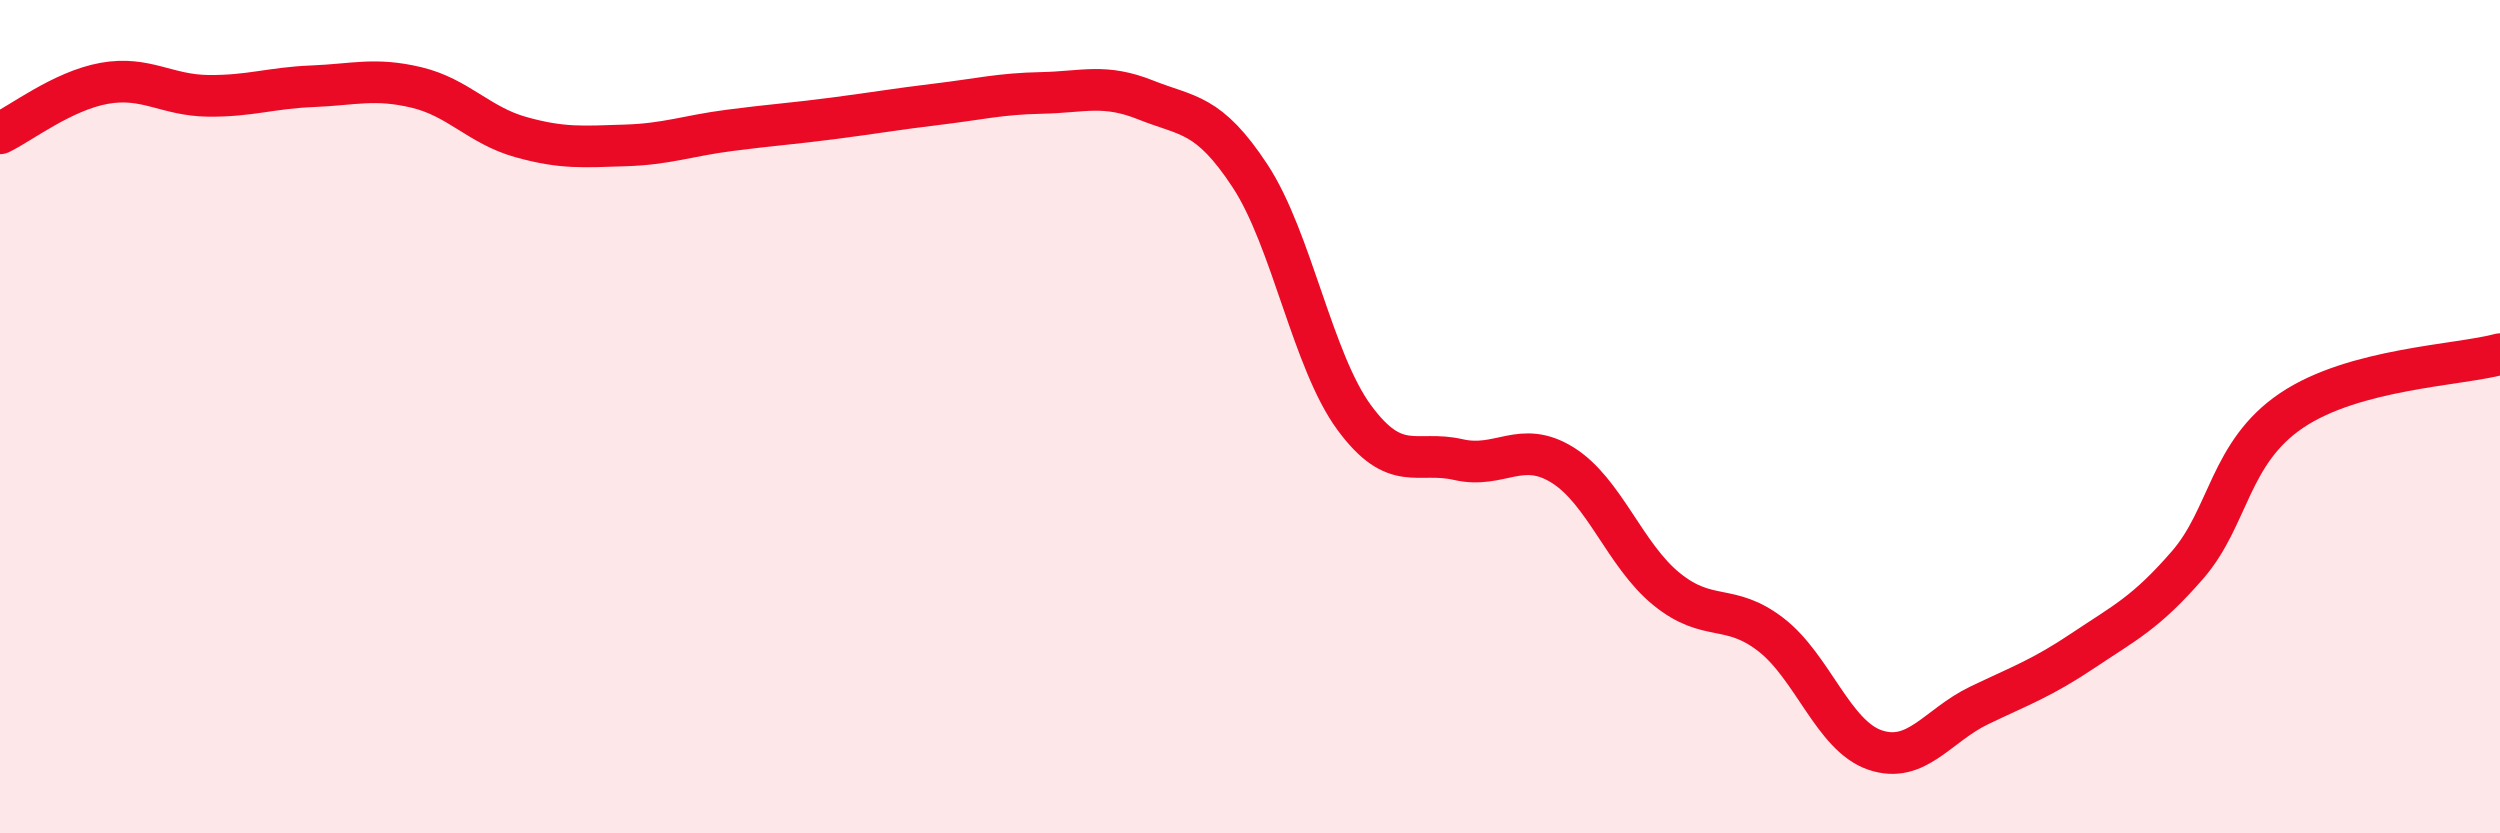
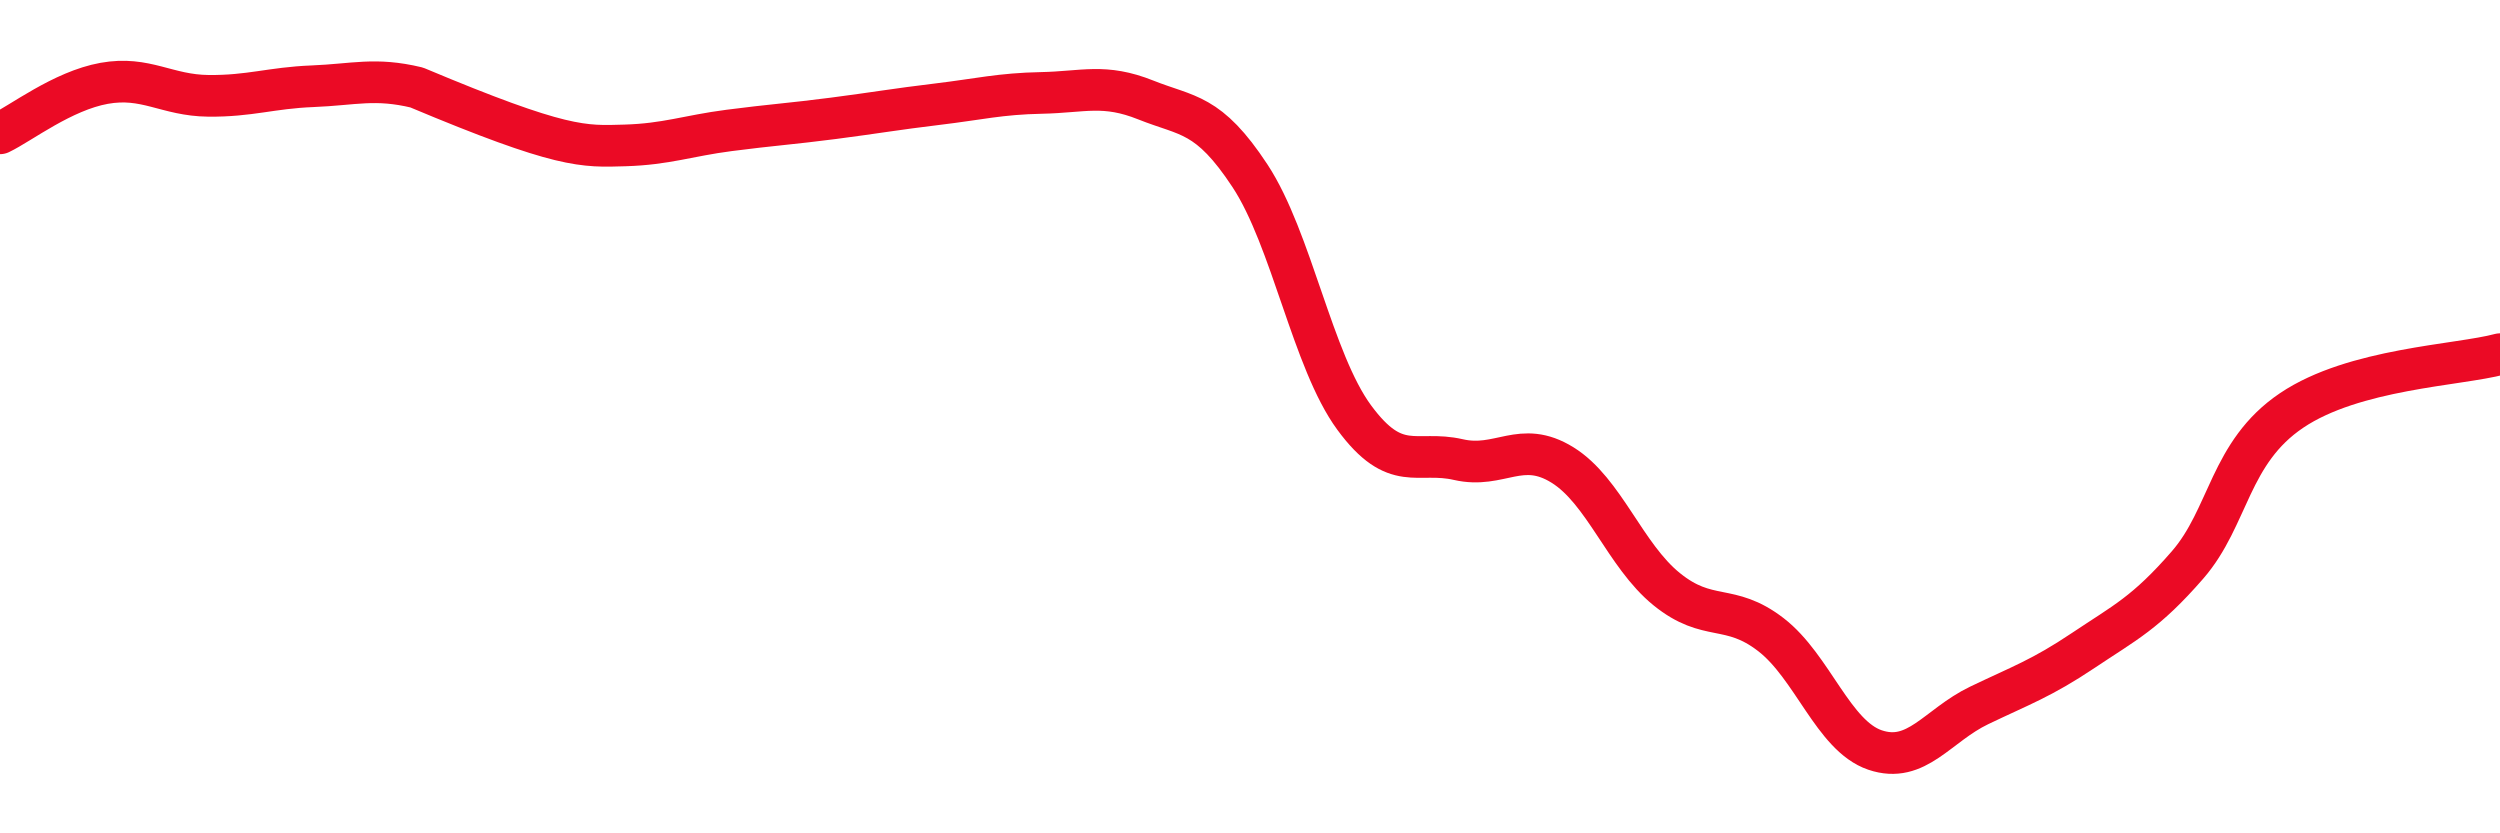
<svg xmlns="http://www.w3.org/2000/svg" width="60" height="20" viewBox="0 0 60 20">
-   <path d="M 0,3.2 C 0.5,2.96 1.5,2.18 2.5,2 C 3.5,1.82 4,2.29 5,2.3 C 6,2.31 6.5,2.11 7.5,2.07 C 8.5,2.03 9,1.86 10,2.1 C 11,2.34 11.5,3.01 12.5,3.29 C 13.5,3.57 14,3.52 15,3.49 C 16,3.46 16.5,3.26 17.5,3.13 C 18.5,3 19,2.97 20,2.84 C 21,2.71 21.5,2.62 22.5,2.5 C 23.5,2.38 24,2.25 25,2.23 C 26,2.21 26.5,2 27.5,2.4 C 28.5,2.8 29,2.7 30,4.22 C 31,5.74 31.5,8.66 32.5,10.02 C 33.5,11.38 34,10.8 35,11.03 C 36,11.26 36.5,10.54 37.5,11.16 C 38.5,11.78 39,13.33 40,14.14 C 41,14.95 41.5,14.46 42.5,15.23 C 43.5,16 44,17.66 45,18 C 46,18.34 46.5,17.41 47.5,16.93 C 48.5,16.45 49,16.28 50,15.61 C 51,14.94 51.5,14.71 52.5,13.56 C 53.5,12.41 53.5,10.86 55,9.85 C 56.5,8.84 59,8.77 60,8.5L60 20L0 20Z" fill="#EB0A25" opacity="0.1" stroke-linecap="round" stroke-linejoin="round" />
-   <path d="M 0,3.2 C 0.5,2.96 1.5,2.18 2.5,2 C 3.5,1.82 4,2.29 5,2.3 C 6,2.31 6.5,2.11 7.5,2.07 C 8.5,2.03 9,1.86 10,2.1 C 11,2.34 11.5,3.01 12.5,3.29 C 13.5,3.57 14,3.52 15,3.49 C 16,3.46 16.5,3.26 17.5,3.13 C 18.5,3 19,2.97 20,2.84 C 21,2.71 21.5,2.62 22.5,2.5 C 23.5,2.38 24,2.25 25,2.23 C 26,2.21 26.5,2 27.5,2.4 C 28.5,2.8 29,2.7 30,4.22 C 31,5.74 31.5,8.66 32.5,10.02 C 33.5,11.38 34,10.8 35,11.03 C 36,11.26 36.5,10.54 37.5,11.16 C 38.5,11.78 39,13.33 40,14.14 C 41,14.95 41.5,14.46 42.5,15.23 C 43.5,16 44,17.66 45,18 C 46,18.34 46.5,17.41 47.5,16.93 C 48.5,16.45 49,16.28 50,15.61 C 51,14.94 51.5,14.71 52.5,13.56 C 53.5,12.41 53.5,10.86 55,9.85 C 56.5,8.84 59,8.77 60,8.5" stroke="#EB0A25" stroke-width="1" fill="none" stroke-linecap="round" stroke-linejoin="round" />
+   <path d="M 0,3.2 C 0.5,2.96 1.5,2.18 2.5,2 C 3.5,1.82 4,2.29 5,2.3 C 6,2.31 6.5,2.11 7.5,2.07 C 8.5,2.03 9,1.86 10,2.1 C 13.5,3.57 14,3.52 15,3.49 C 16,3.46 16.5,3.26 17.5,3.13 C 18.5,3 19,2.97 20,2.84 C 21,2.71 21.5,2.62 22.5,2.5 C 23.5,2.38 24,2.25 25,2.23 C 26,2.21 26.5,2 27.5,2.4 C 28.5,2.8 29,2.7 30,4.22 C 31,5.74 31.5,8.66 32.5,10.02 C 33.5,11.38 34,10.8 35,11.03 C 36,11.26 36.5,10.54 37.5,11.16 C 38.5,11.78 39,13.33 40,14.14 C 41,14.95 41.5,14.46 42.5,15.23 C 43.5,16 44,17.66 45,18 C 46,18.34 46.5,17.41 47.5,16.93 C 48.5,16.45 49,16.28 50,15.61 C 51,14.94 51.5,14.71 52.5,13.56 C 53.5,12.41 53.5,10.86 55,9.85 C 56.5,8.84 59,8.77 60,8.5" stroke="#EB0A25" stroke-width="1" fill="none" stroke-linecap="round" stroke-linejoin="round" />
</svg>